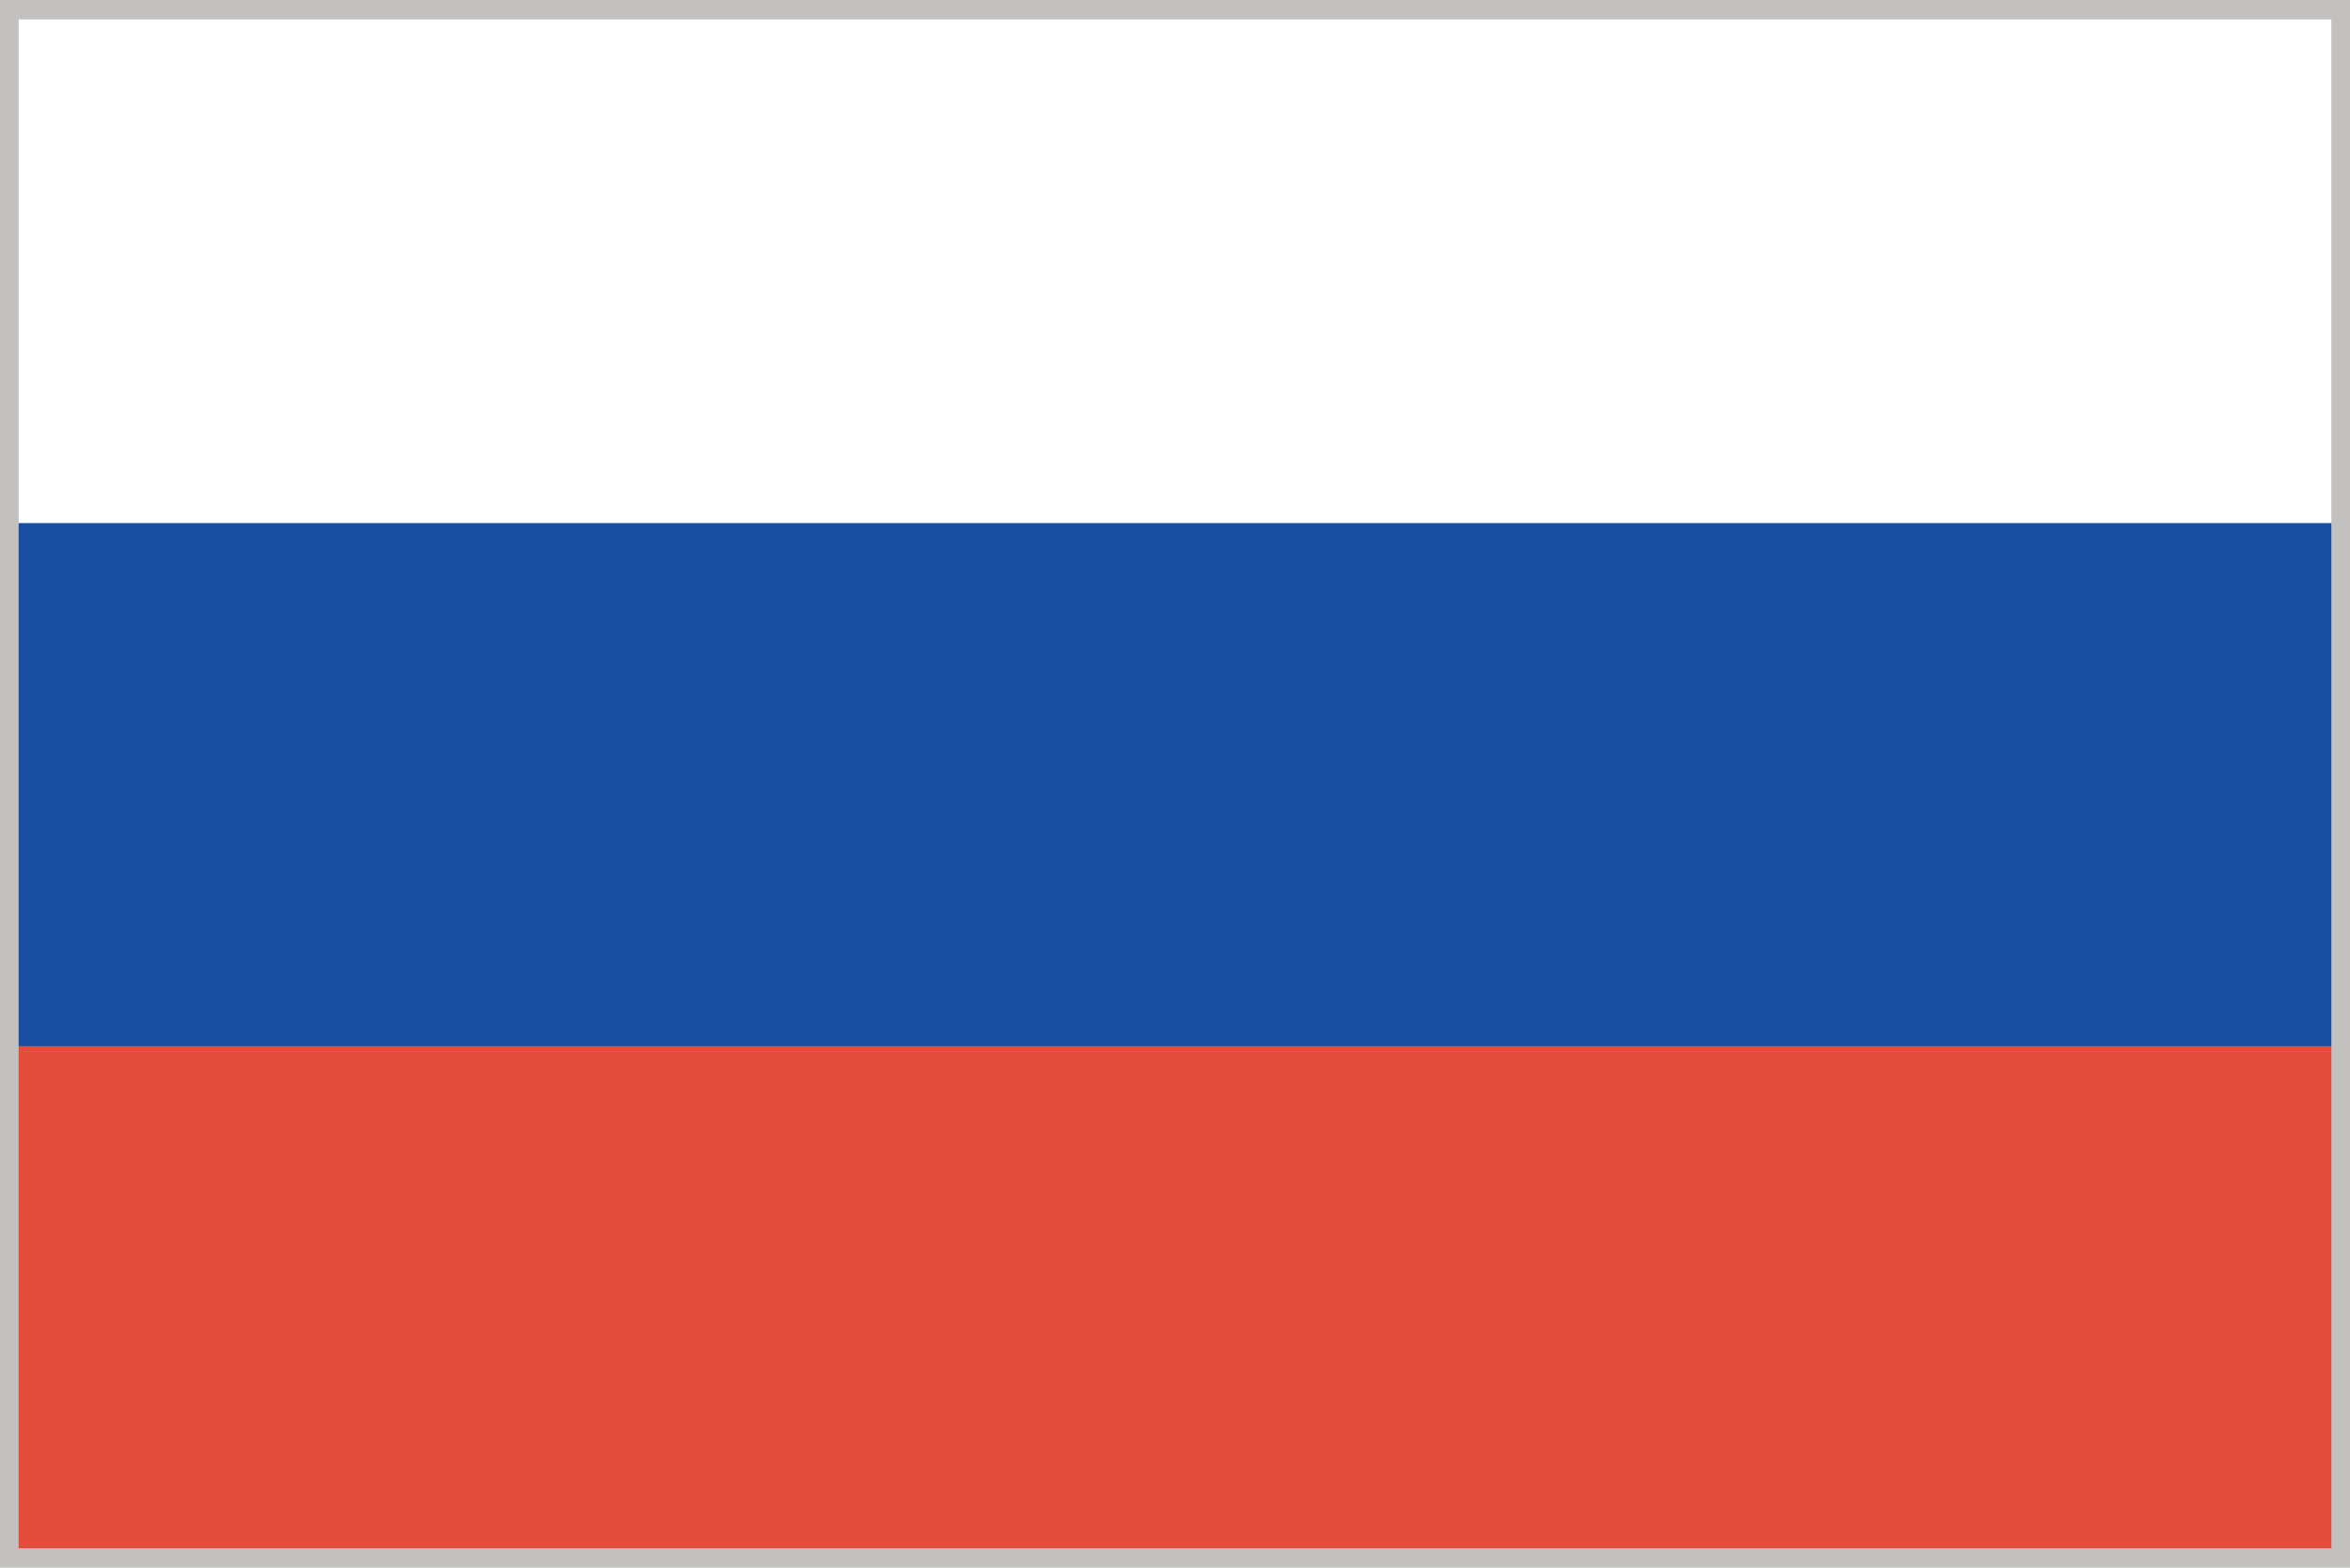
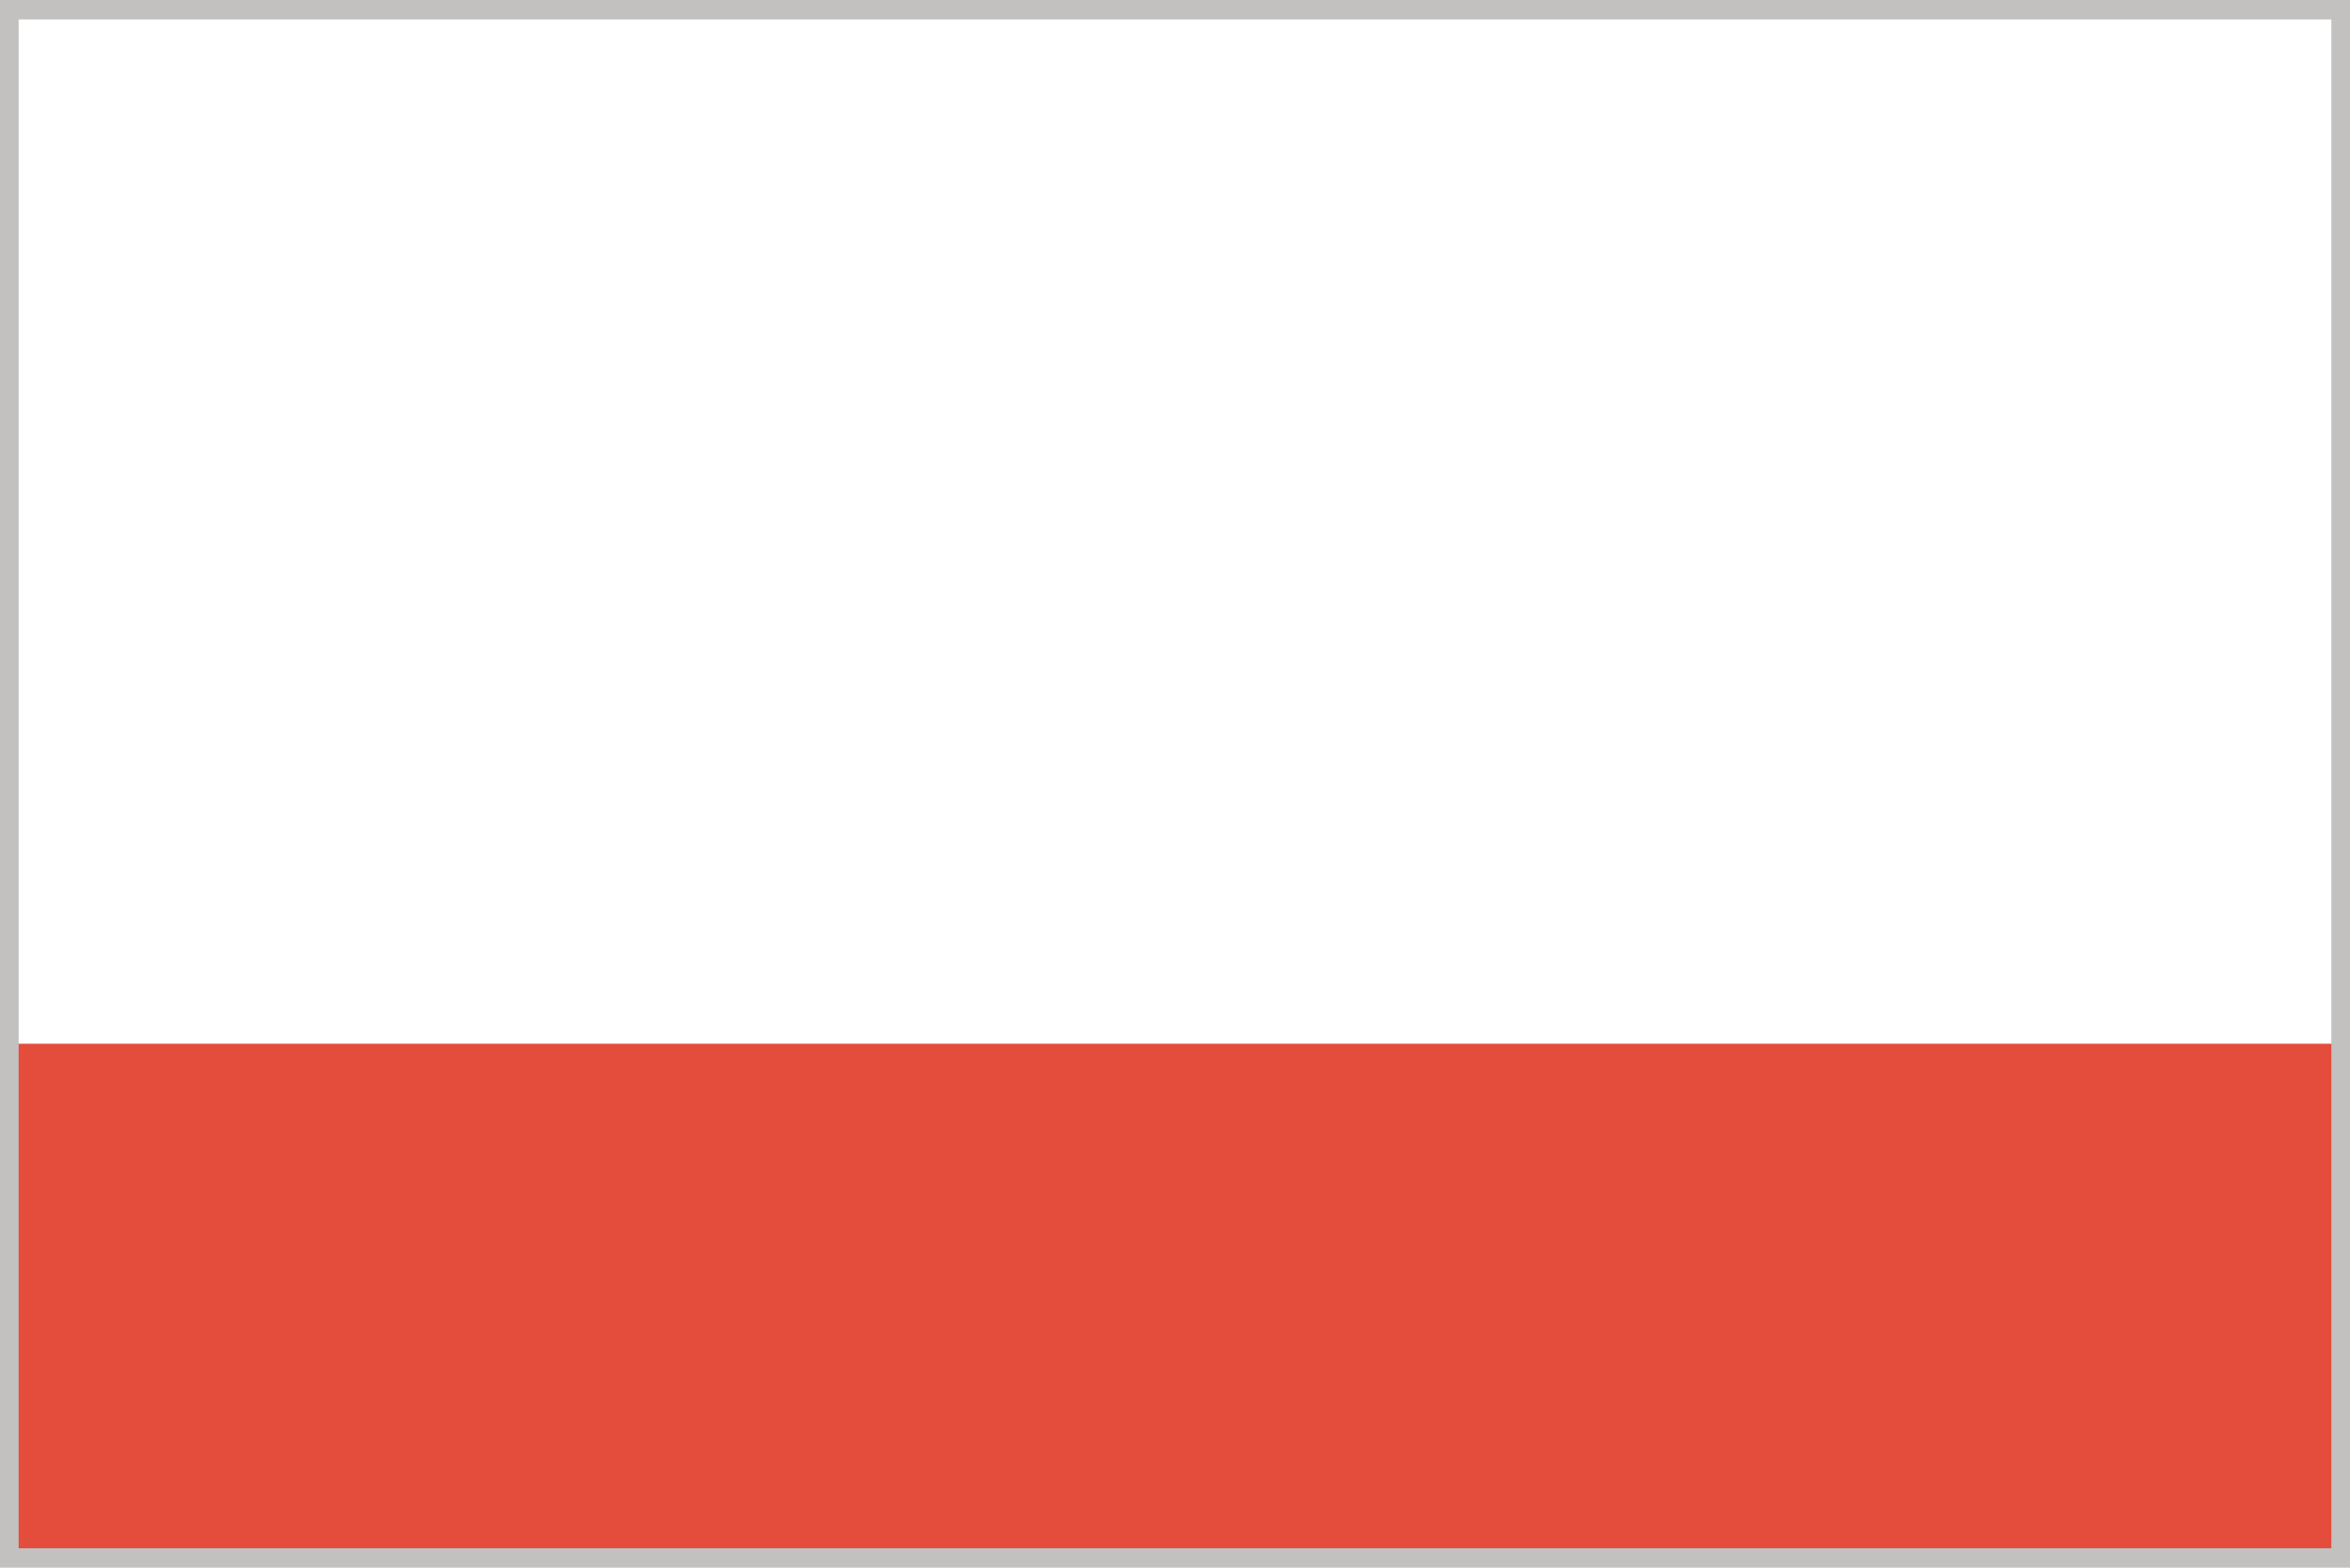
<svg xmlns="http://www.w3.org/2000/svg" id="Layer_1" data-name="Layer 1" viewBox="0 0 120.96 80.693">
  <defs>
    <style>.cls-1{fill:#e44d3c;}.cls-2{fill:#1a4ea2;}.cls-3{fill:#c2c1c0;}</style>
  </defs>
  <title>WorldMaps</title>
  <rect class="cls-1" y="53.721" width="120.96" height="26.919" />
-   <rect class="cls-2" y="26.923" width="120.96" height="26.92" />
-   <path class="cls-3" d="M120,1V79.69H.96V1H120m1-1H-.04V80.69H121V0Z" />
+   <path class="cls-3" d="M120,1V79.69H.96V1H120m1-1H-.04V80.69H121Z" />
</svg>